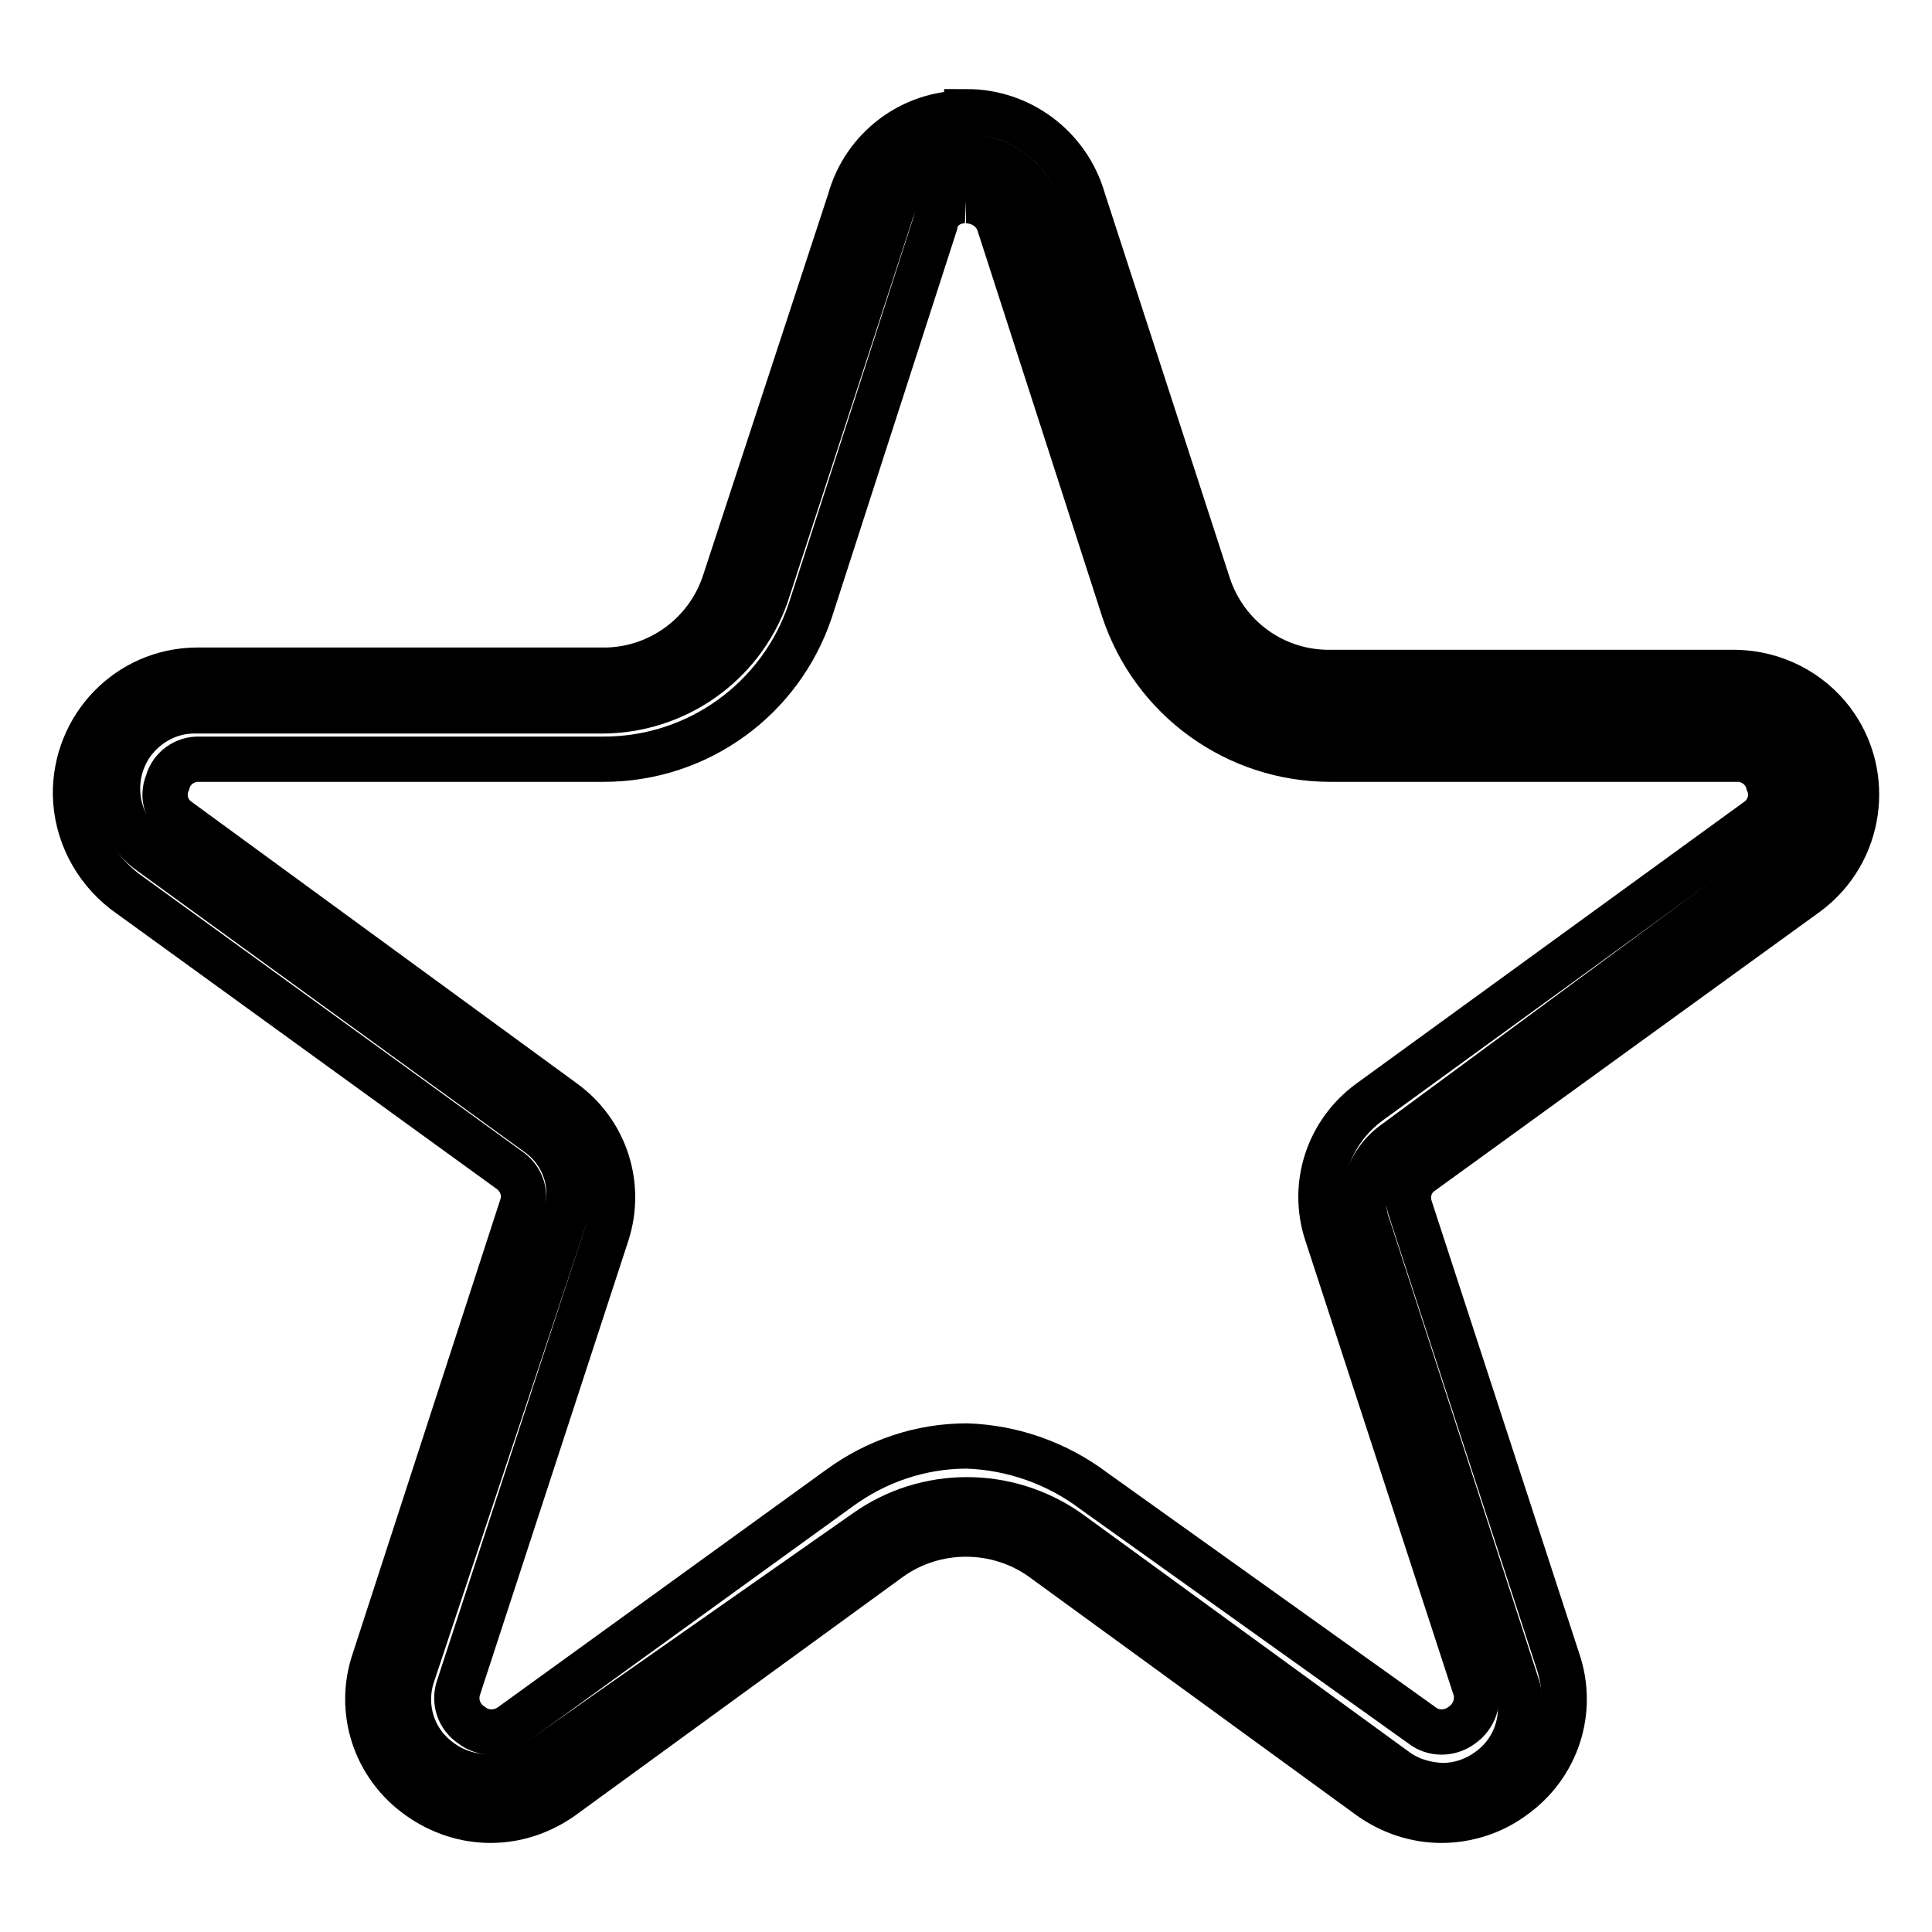
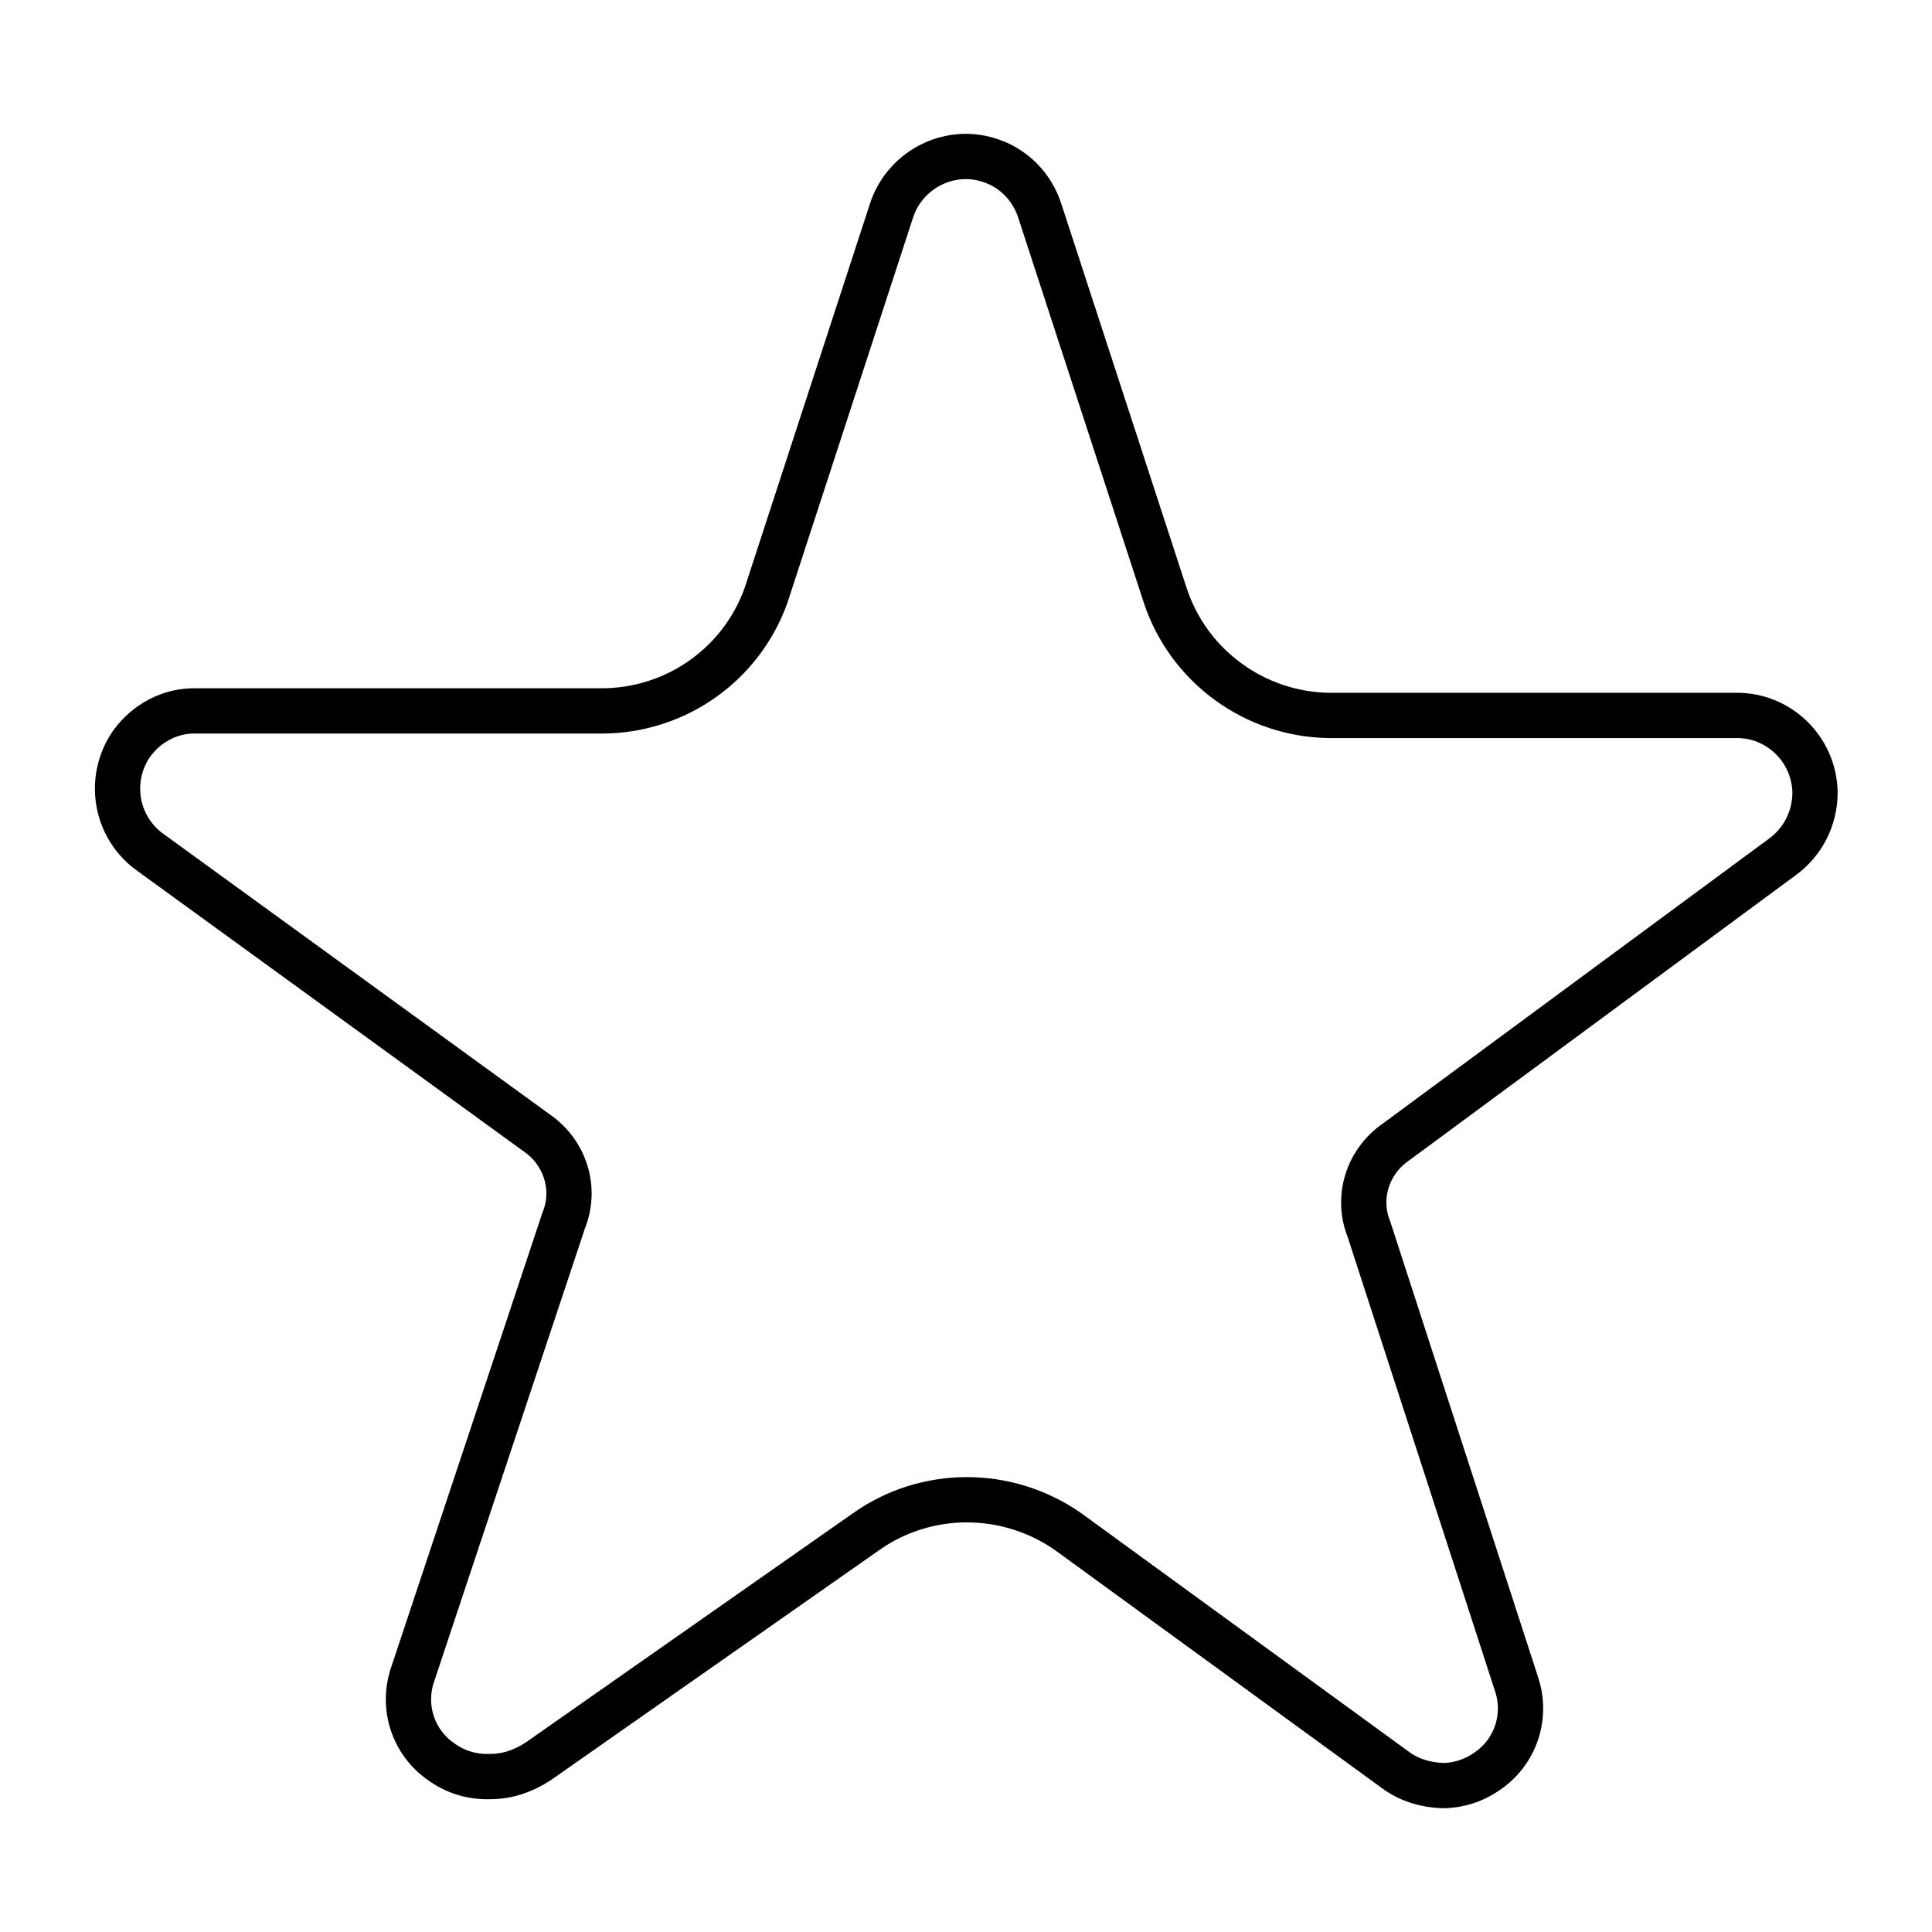
<svg xmlns="http://www.w3.org/2000/svg" version="1.1" x="0px" y="0px" viewBox="0 0 256 256" enable-background="new 0 0 256 256" xml:space="preserve">
  <g>
    <path stroke-width="6" fill-opacity="0" stroke="#000000" d="M65,235.4c-2.4,0.1-4.7-0.6-6.6-2c-3.7-2.6-5.2-7.3-3.7-11.6l20-60.1c1.7-4.2,0.2-9-3.6-11.6L20,113 c-4.7-3.3-5.8-9.7-2.6-14.4c2-2.8,5.2-4.5,8.6-4.4h53.7c9.8,0,18.5-6.1,21.8-15.3L118.1,28c1.7-5.4,7.5-8.5,12.9-6.8 c3.3,1,5.8,3.6,6.8,6.8l16.6,50.9c3.1,9.4,11.9,15.8,21.8,15.9H230c5.7-0.1,10.4,4.5,10.5,10.2c0,3.4-1.6,6.6-4.4,8.6L185,151.3 c-3.8,2.6-5.3,7.4-3.6,11.6l19.5,60.1c1.5,4.3,0,9-3.7,11.6c-1.8,1.3-3.9,2-6.1,2c-2.2-0.1-4.3-0.7-6.1-2l-43.4-31.6 c-8.1-5.7-18.9-5.7-26.9,0l-43.4,30.4C69.3,234.7,67.2,235.4,65,235.4z" />
-     <path stroke-width="6" fill-opacity="0" stroke="#000000" d="M128,26.6c2,0,3.8,1.2,4.4,3.1l16.5,51.1c3.9,11.8,14.9,19.8,27.4,19.8H230c2-0.1,3.8,1.2,4.3,3.1 c0.8,1.9,0.1,4-1.6,5.1l-51.2,37.2c-5.5,4-7.8,11-5.7,17.4l19.6,60.1c0.7,1.9-0.1,4-1.7,5.1c-1.6,1.2-3.8,1.2-5.3,0l-43.4-31 c-4.9-3.7-10.8-5.8-16.9-6c-6.1,0-12,2-16.9,5.6l-43.4,31.4c-1.6,1.2-3.8,1.2-5.3,0c-1.7-1.1-2.4-3.2-1.7-5.1l19.6-60 c2.1-6.5-0.2-13.5-5.7-17.5l-50.9-37.2c-1.7-1.1-2.4-3.2-1.6-5.1c0.5-1.9,2.3-3.2,4.3-3.1h53.5c12.5,0,23.5-8,27.4-19.8l16.5-51.1 C124.2,27.8,126,26.5,128,26.6 M128,15c-7.2-0.1-13.5,4.7-15.4,11.6L96,77.2c-2.3,7-8.9,11.7-16.2,11.6H26c-9,0.1-16.1,7.5-16,16.5 c0.1,5,2.5,9.7,6.5,12.8l51.2,37.1c1.4,1.1,2,2.9,1.5,4.5L49.6,220c-2.3,6.7,0.1,14,5.9,18.1c2.8,2,6.1,3.1,9.5,3.1 c3.4,0,6.7-1.1,9.5-3.1l43.4-31.6c6-4.3,14.2-4.3,20.2,0l43.4,31.6c2.8,2,6.1,3.1,9.5,3.1c3.4,0,6.8-1.1,9.5-3.1 c5.8-4.1,8.2-11.4,5.9-18.1l-19.6-60.1c-0.5-1.7,0.1-3.5,1.5-4.5l51.2-37.1c7.2-5.4,8.6-15.6,3.3-22.7c-3-4-7.7-6.4-12.8-6.5h-53.7 c-7.4,0.1-13.9-4.6-16.2-11.6l-16.6-51.1c-2-6.9-8.3-11.6-15.4-11.6V15z" />
  </g>
</svg>